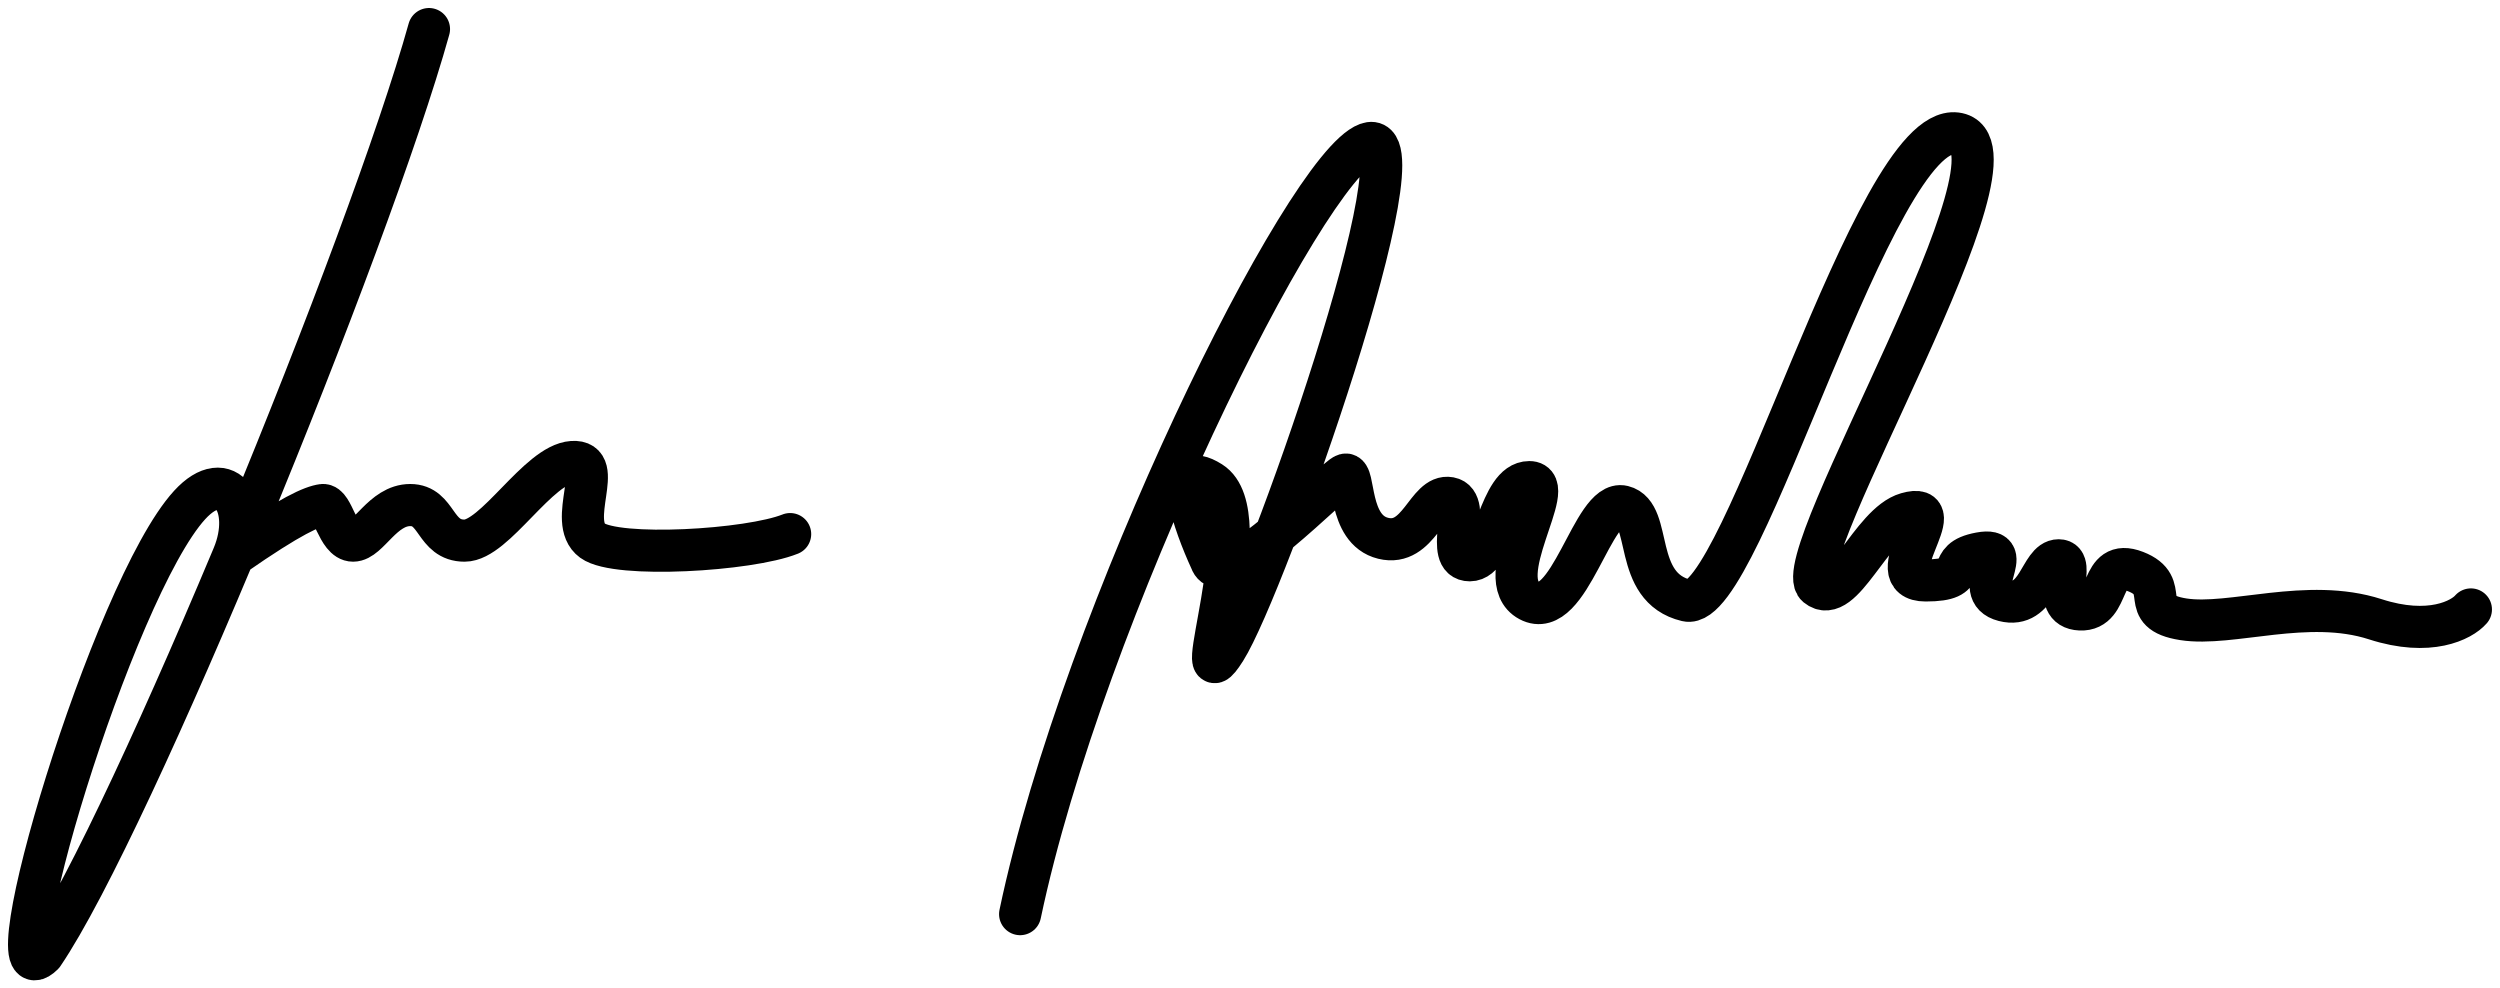
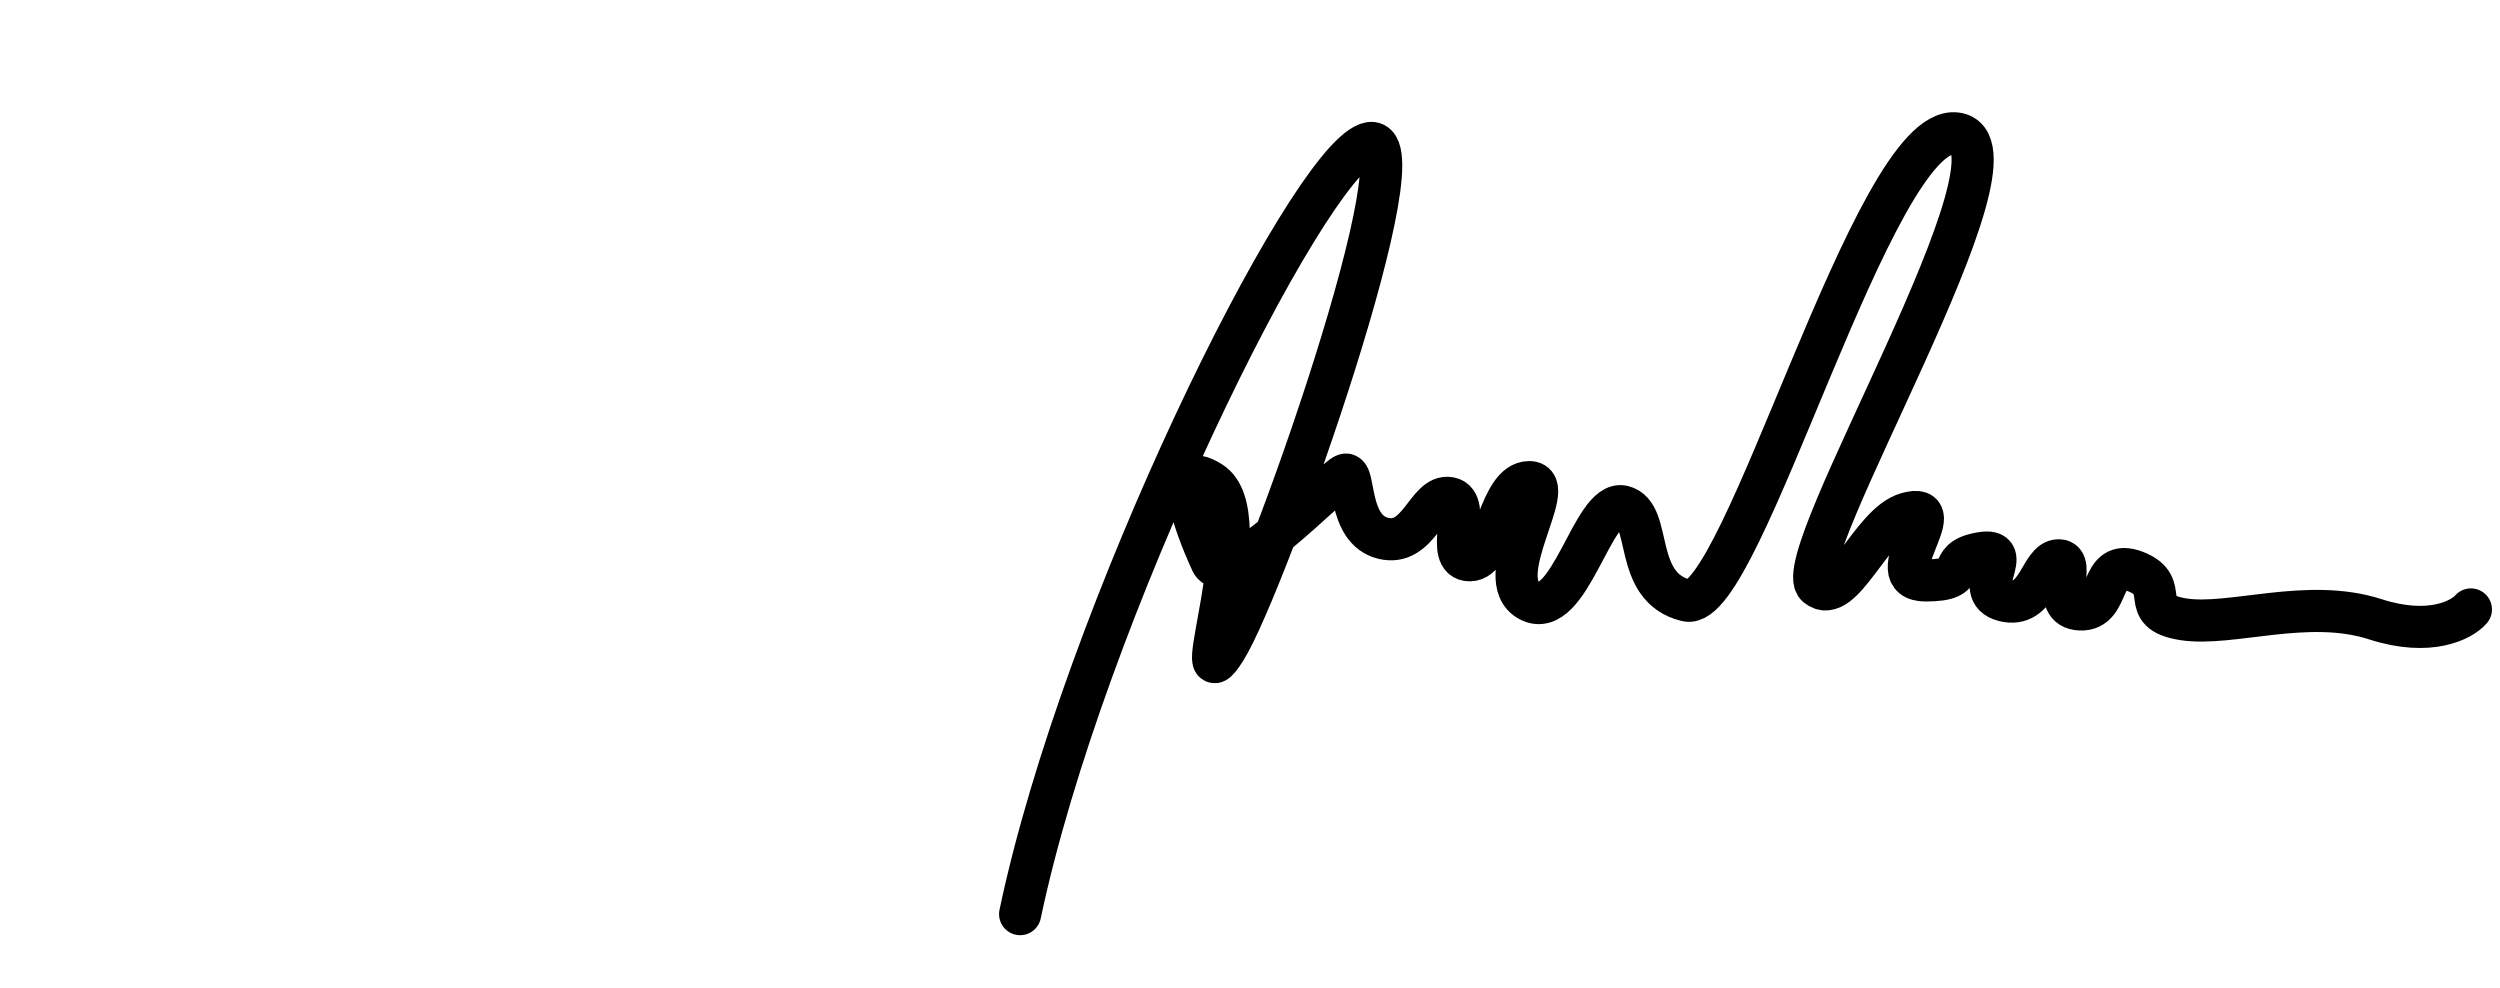
<svg xmlns="http://www.w3.org/2000/svg" width="86" height="34" viewBox="0 0 86 34" fill="none">
  <path d="M35.092 31.446C37.267 21.11 44.889 5.734 47.033 4.945C49.176 4.156 43.536 20.16 42.15 22.349C40.764 24.539 43.391 17.68 41.651 16.585C40.258 15.71 41.07 18.013 41.651 19.274C42.064 20.514 45.921 16.424 46.275 16.328C46.63 16.231 46.34 18.212 47.581 18.517C48.822 18.823 49.079 16.988 49.869 17.133C50.659 17.278 49.66 19.274 50.562 19.274C51.464 19.274 51.561 16.585 52.608 16.585C53.656 16.585 51.223 19.918 52.608 20.659C53.994 21.4 54.784 17.165 55.831 17.423C56.879 17.68 56.121 20.208 58.023 20.659C59.925 21.11 64.453 4.236 67.289 4.59C70.125 4.945 61.407 19.258 62.503 20.16C63.38 20.881 64.356 18.018 65.597 17.664C67.224 17.2 64.566 19.967 66.242 19.967C67.913 19.967 66.806 19.274 68.111 19.033C69.426 18.789 67.74 20.353 68.933 20.659C70.125 20.965 70.174 19.274 70.818 19.274C71.463 19.274 70.464 20.916 71.559 20.965C72.655 21.013 72.172 19.162 73.461 19.661C74.75 20.16 73.461 21.045 75.105 21.303C76.748 21.561 79.375 20.546 81.712 21.303C83.581 21.908 84.682 21.33 84.999 20.965" stroke="black" stroke-width="1.449" stroke-linecap="round" stroke-linejoin="round" />
-   <path d="M14.757 1C12.71 8.358 4.528 28.35 1.477 32.831C-0.44 34.715 3.863 20.289 6.522 17.374C7.811 15.962 8.715 17.455 8.027 19.113C10.042 17.712 10.744 17.423 11.098 17.374C11.453 17.326 11.614 18.598 12.146 18.598C12.678 18.598 13.161 17.374 14.112 17.374C15.063 17.374 14.934 18.598 15.981 18.598C17.029 18.598 18.511 15.974 19.688 15.893C20.864 15.813 19.472 17.934 20.381 18.598C21.219 19.21 25.779 18.936 27.181 18.373" stroke="black" stroke-width="1.449" stroke-linecap="round" stroke-linejoin="round" />
</svg>